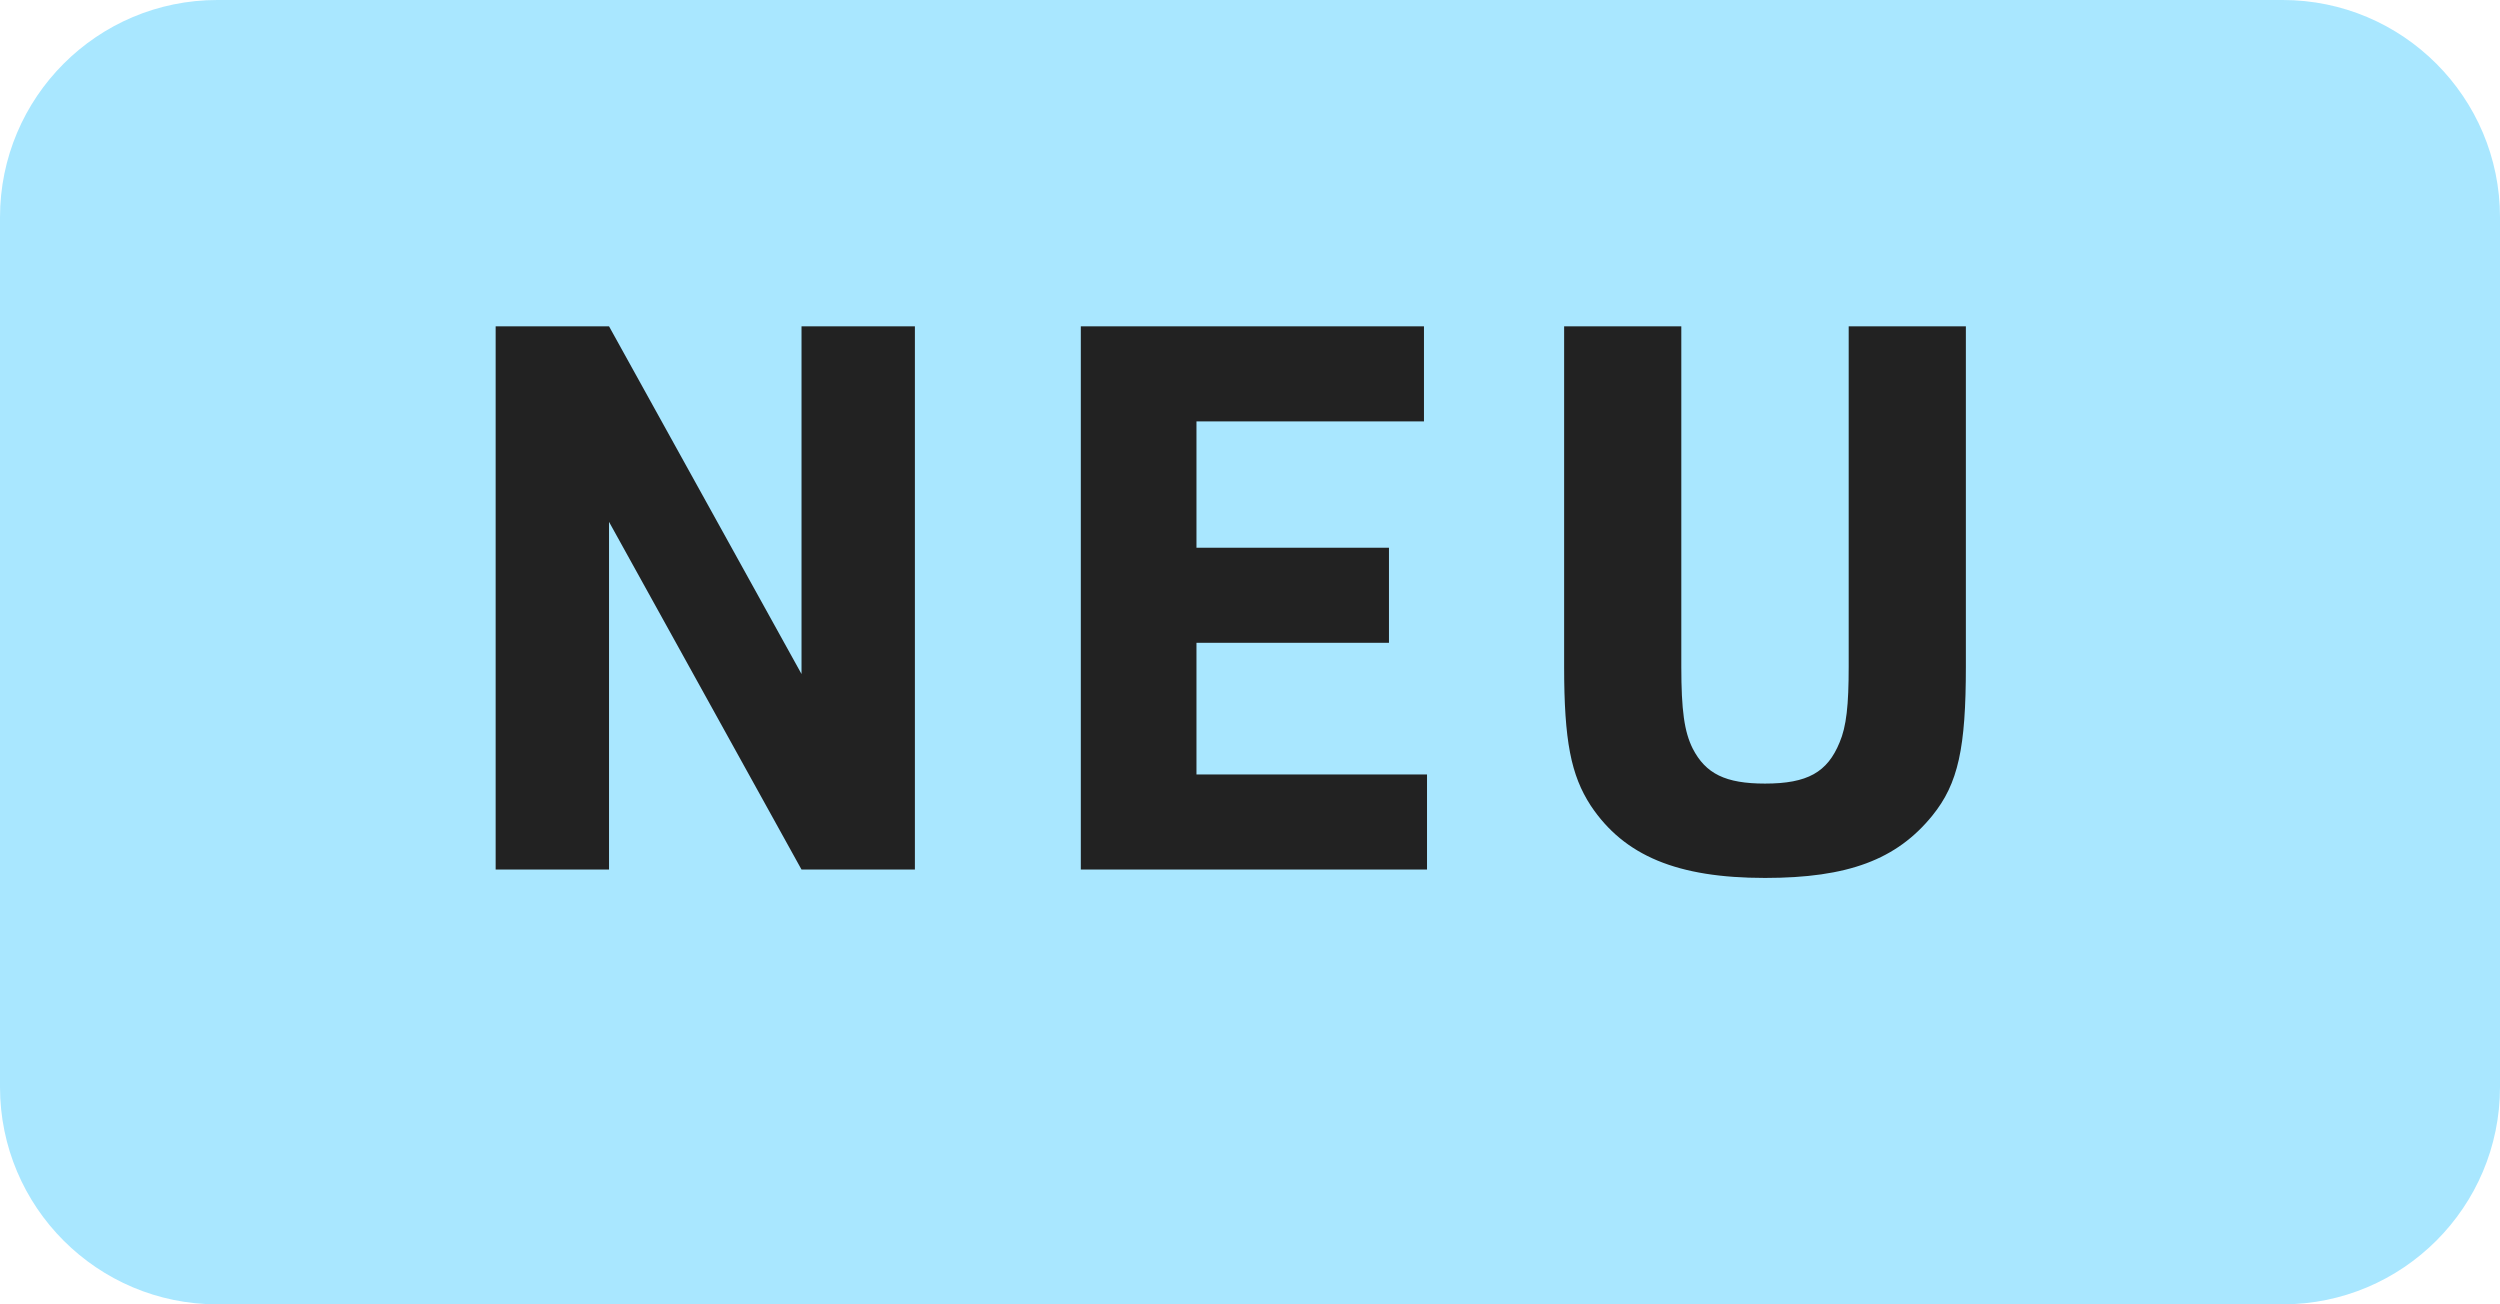
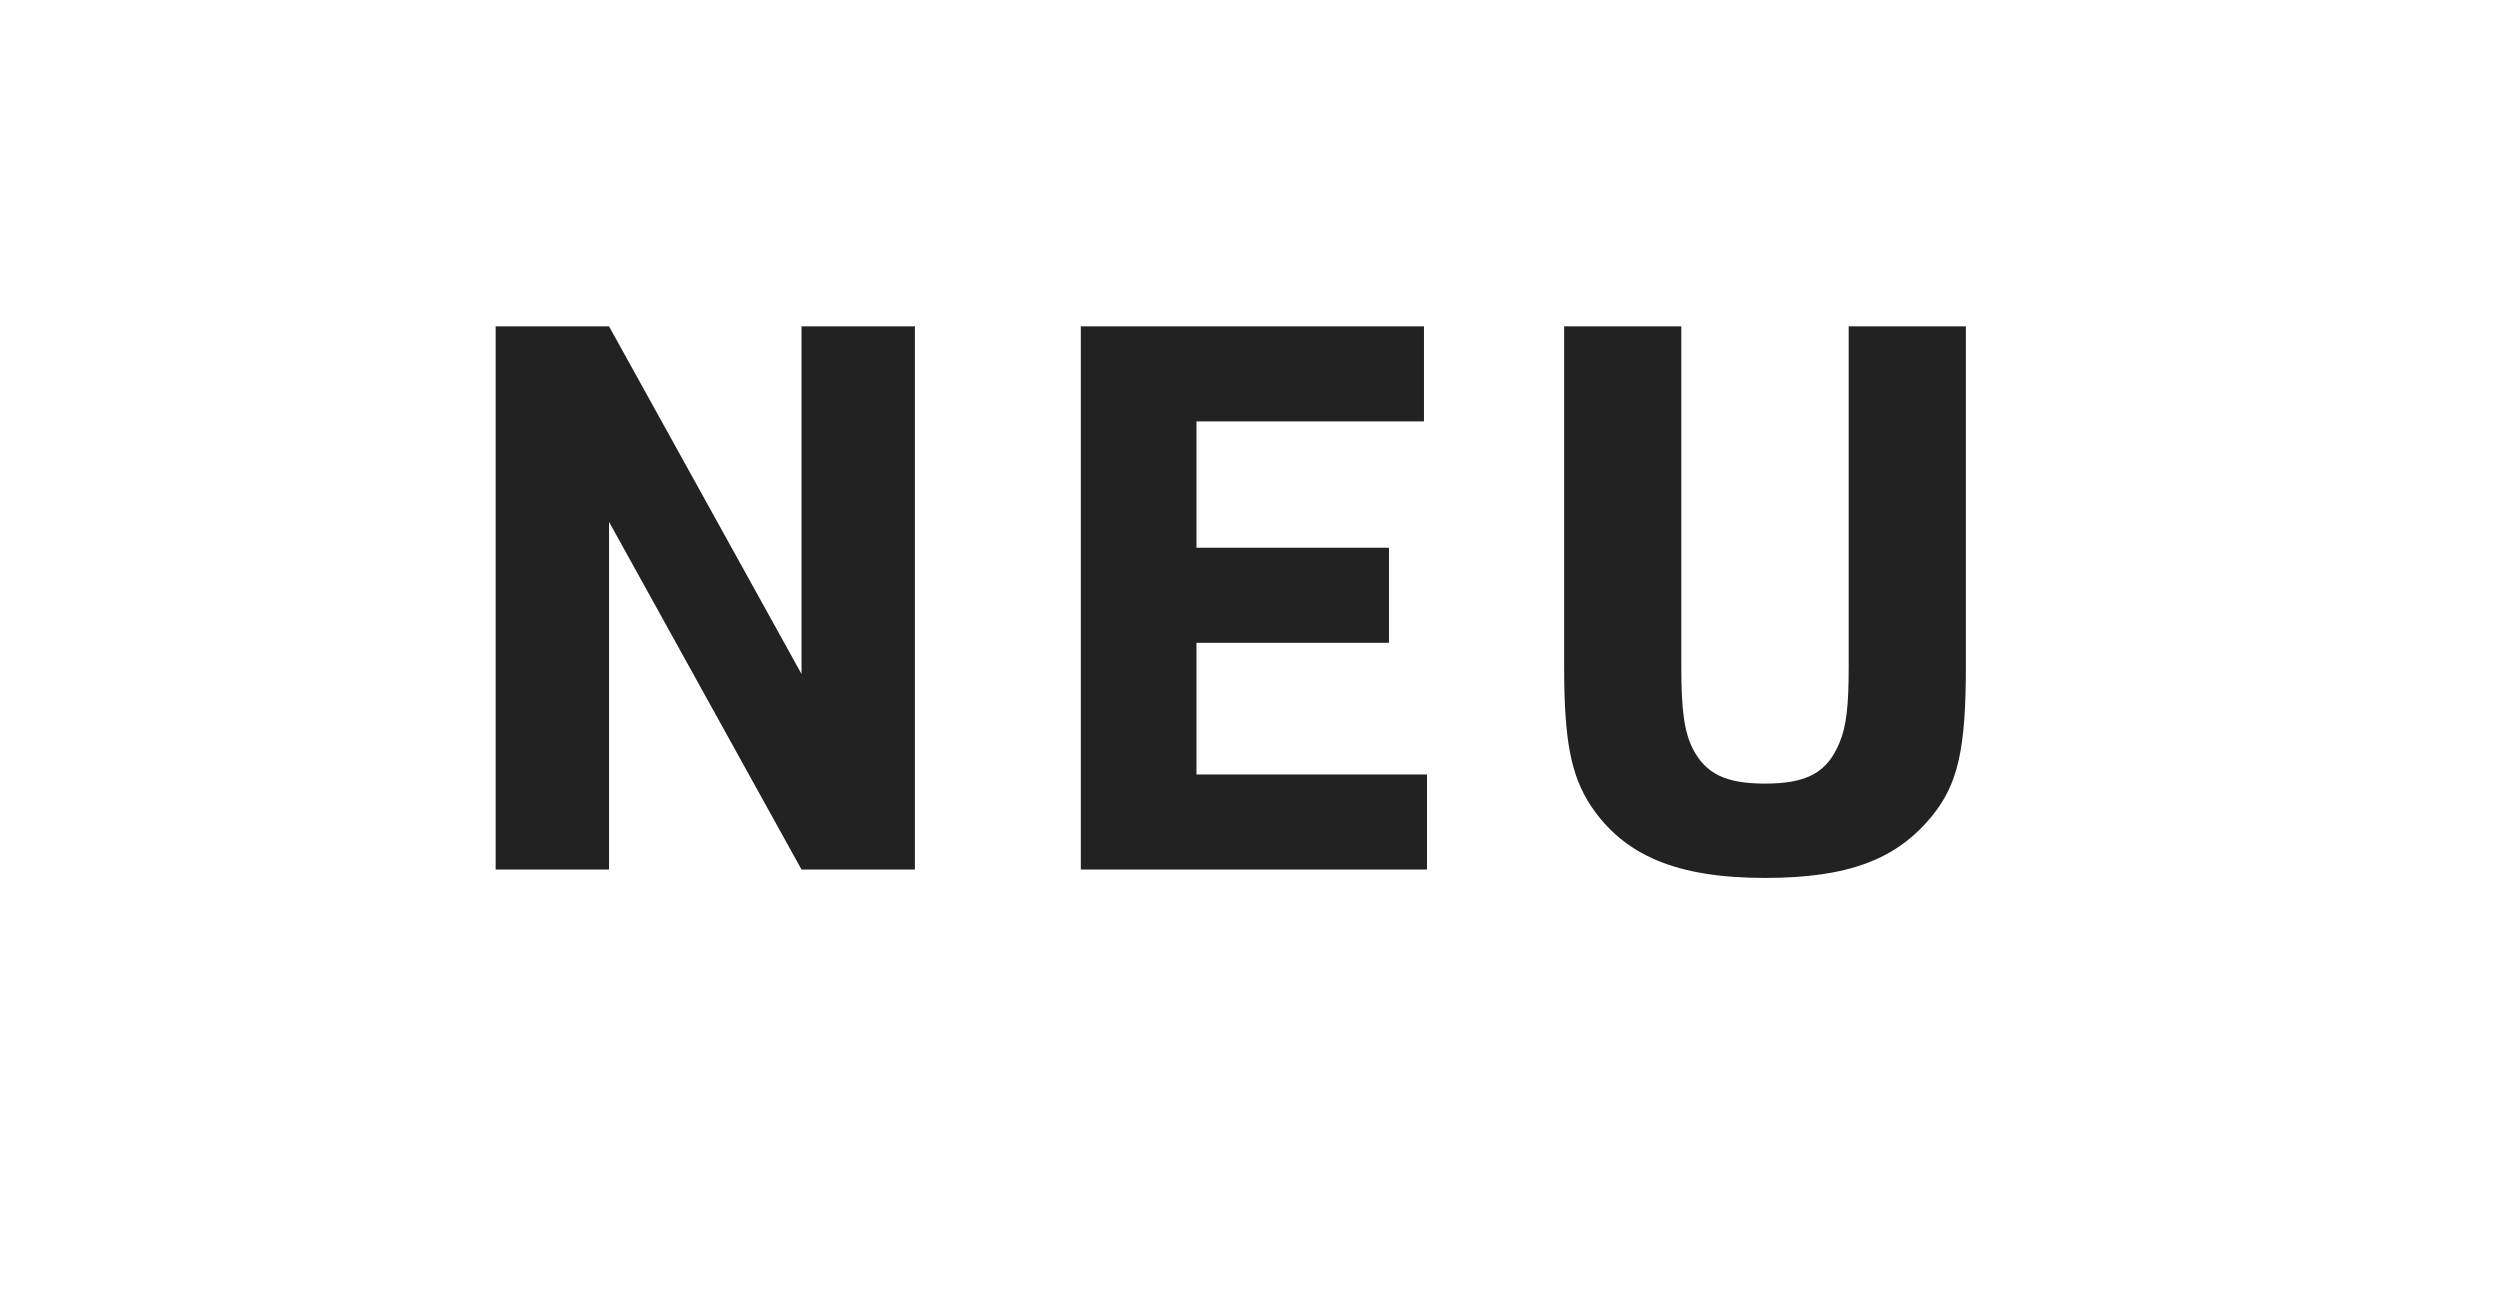
<svg xmlns="http://www.w3.org/2000/svg" width="46" height="24" viewBox="0 0 46 24" fill="none">
-   <path d="M0 4C0 1.791 1.791 0 4 0H42C44.209 0 46 1.791 46 4V20C46 22.209 44.209 24 42 24H4C1.791 24 0 22.209 0 20V4Z" fill="#A9E7FF" />
  <path d="M9.12 16V6.004H11.206L14.748 12.402V6.004H16.834V16H14.748L11.206 9.602V16H9.12ZM19.887 16V6.004H26.201V7.754H22.015V10.078H25.557V11.828H22.015V14.25H26.257V16H19.887ZM28.78 6.004H30.936V12.262C30.936 13.074 30.992 13.466 31.146 13.774C31.384 14.236 31.748 14.418 32.476 14.418C33.26 14.418 33.624 14.208 33.848 13.662C33.974 13.368 34.016 12.976 34.016 12.262V6.004H36.172V12.262C36.172 13.76 36.032 14.418 35.556 15.006C34.898 15.818 34.002 16.154 32.476 16.154C30.866 16.154 29.886 15.748 29.27 14.824C28.906 14.264 28.78 13.634 28.78 12.262V6.004Z" fill="#222222" />
</svg>